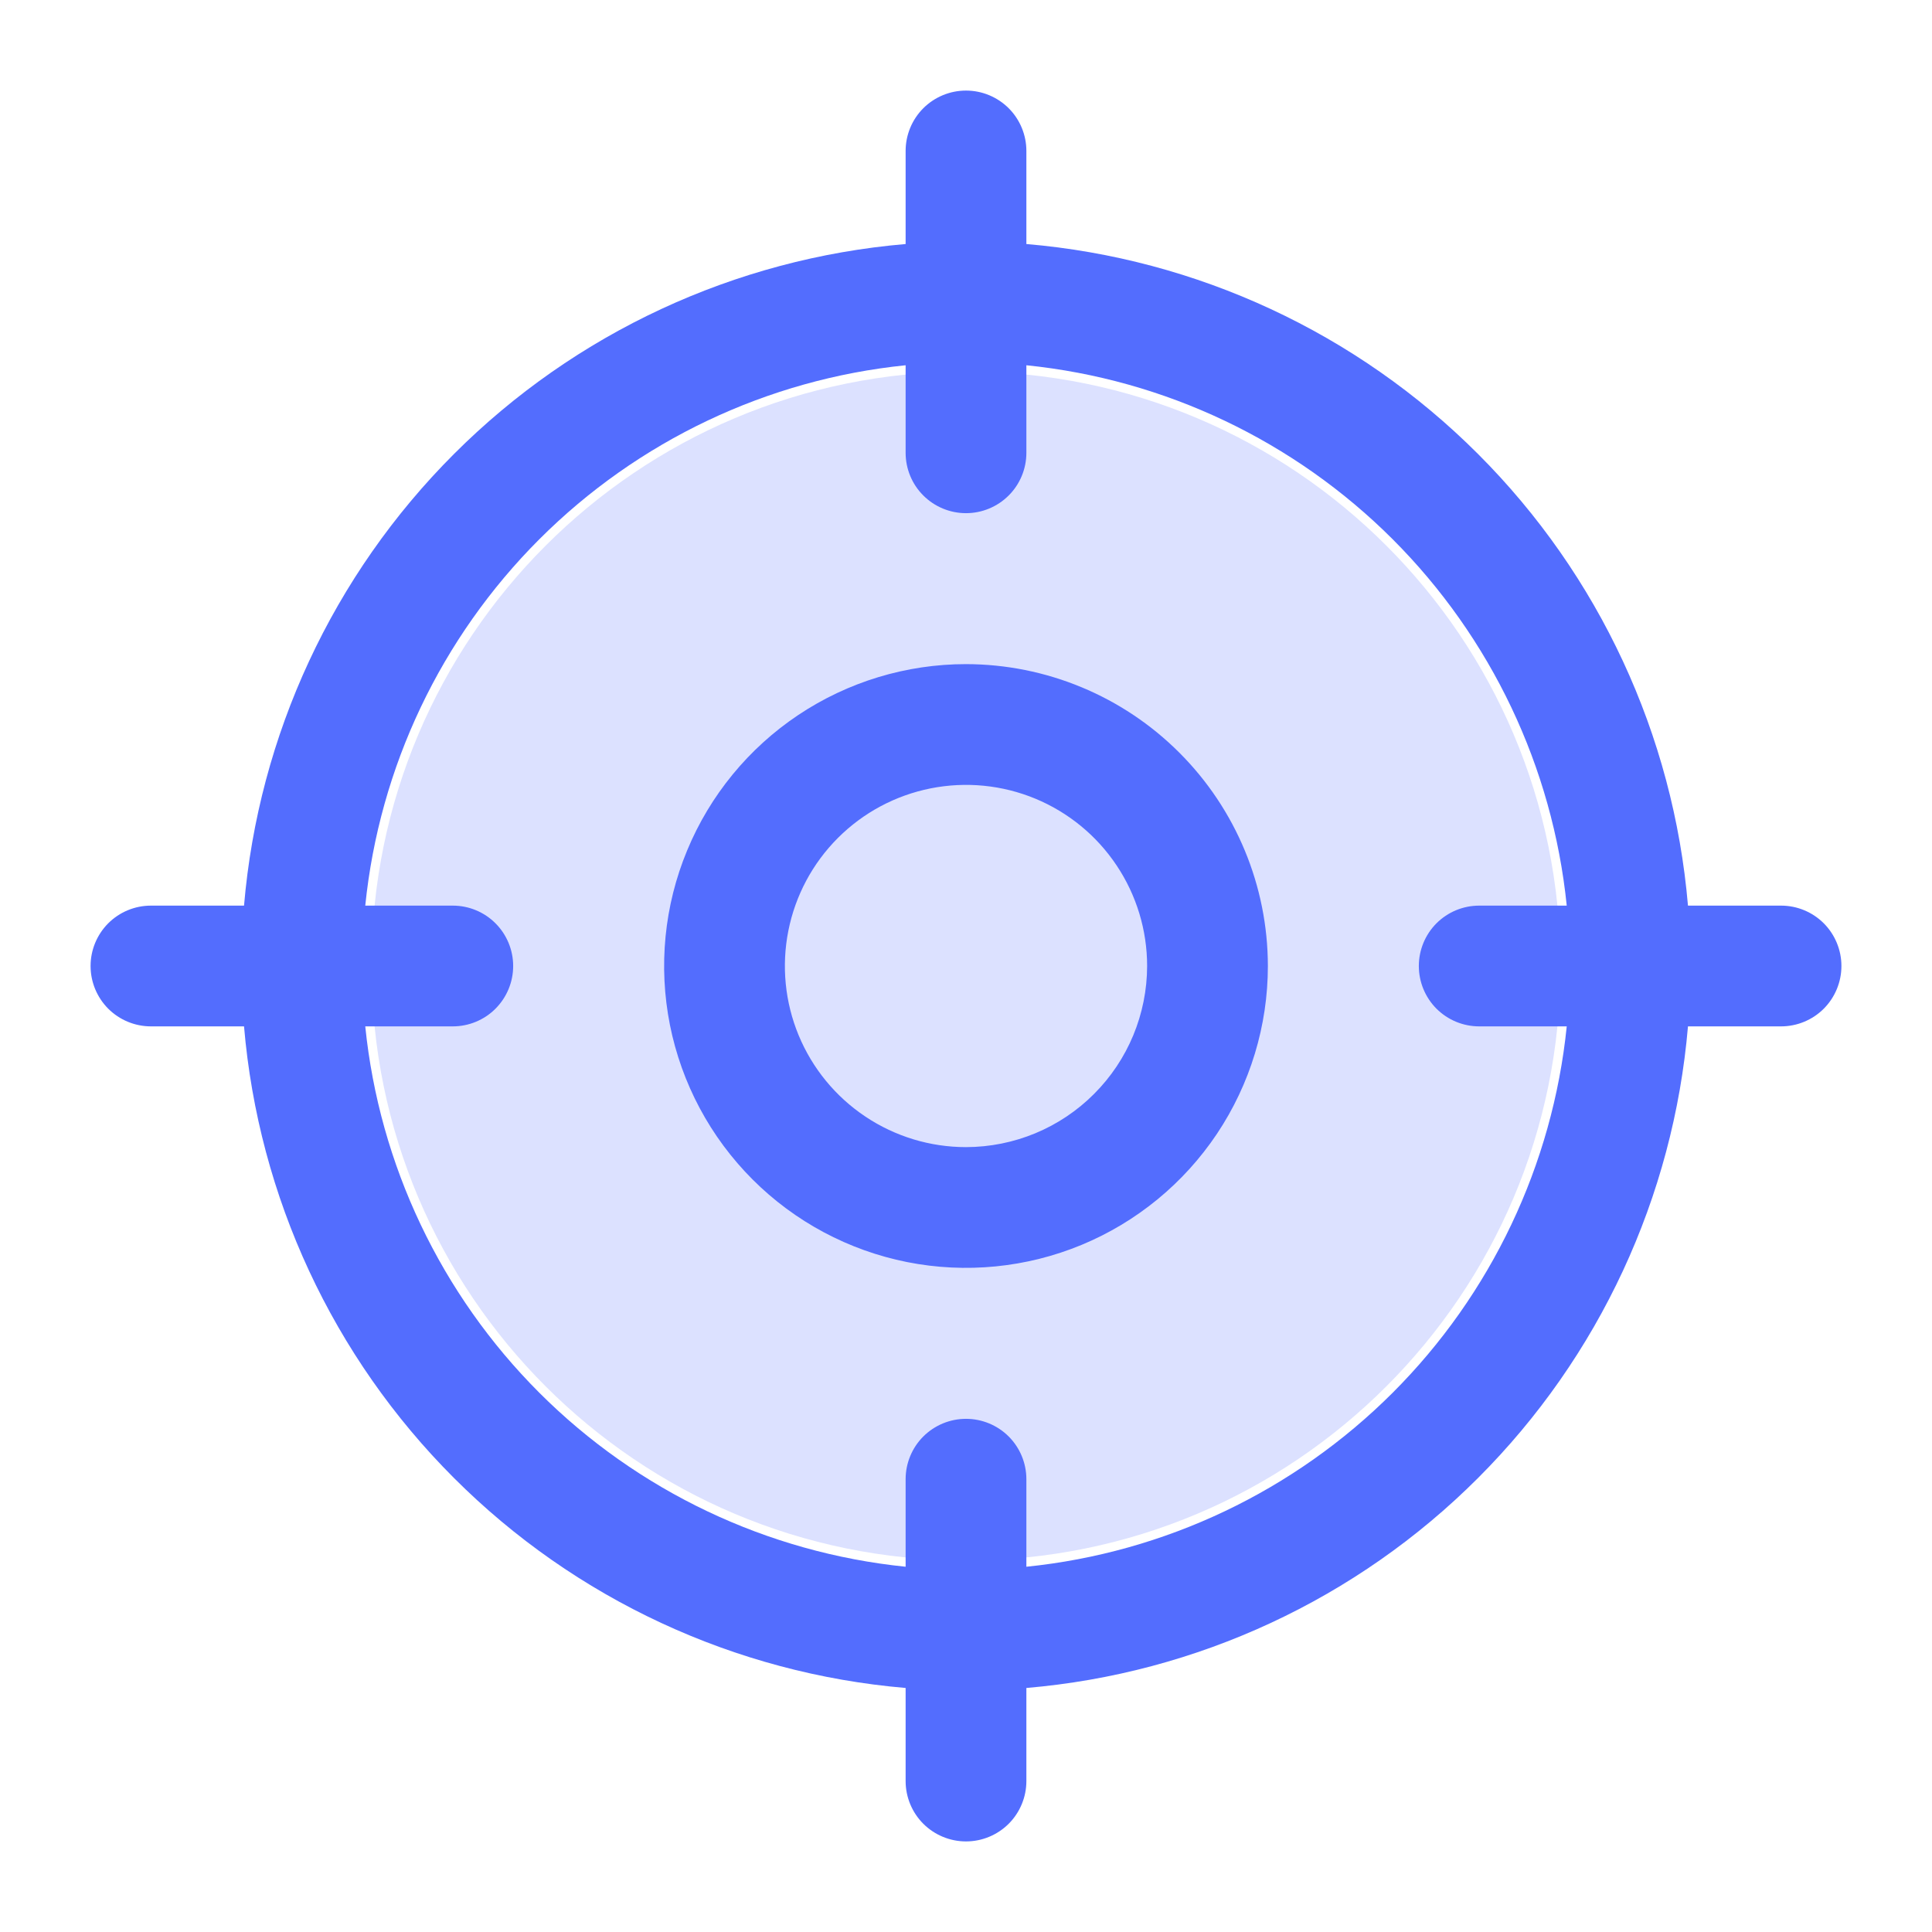
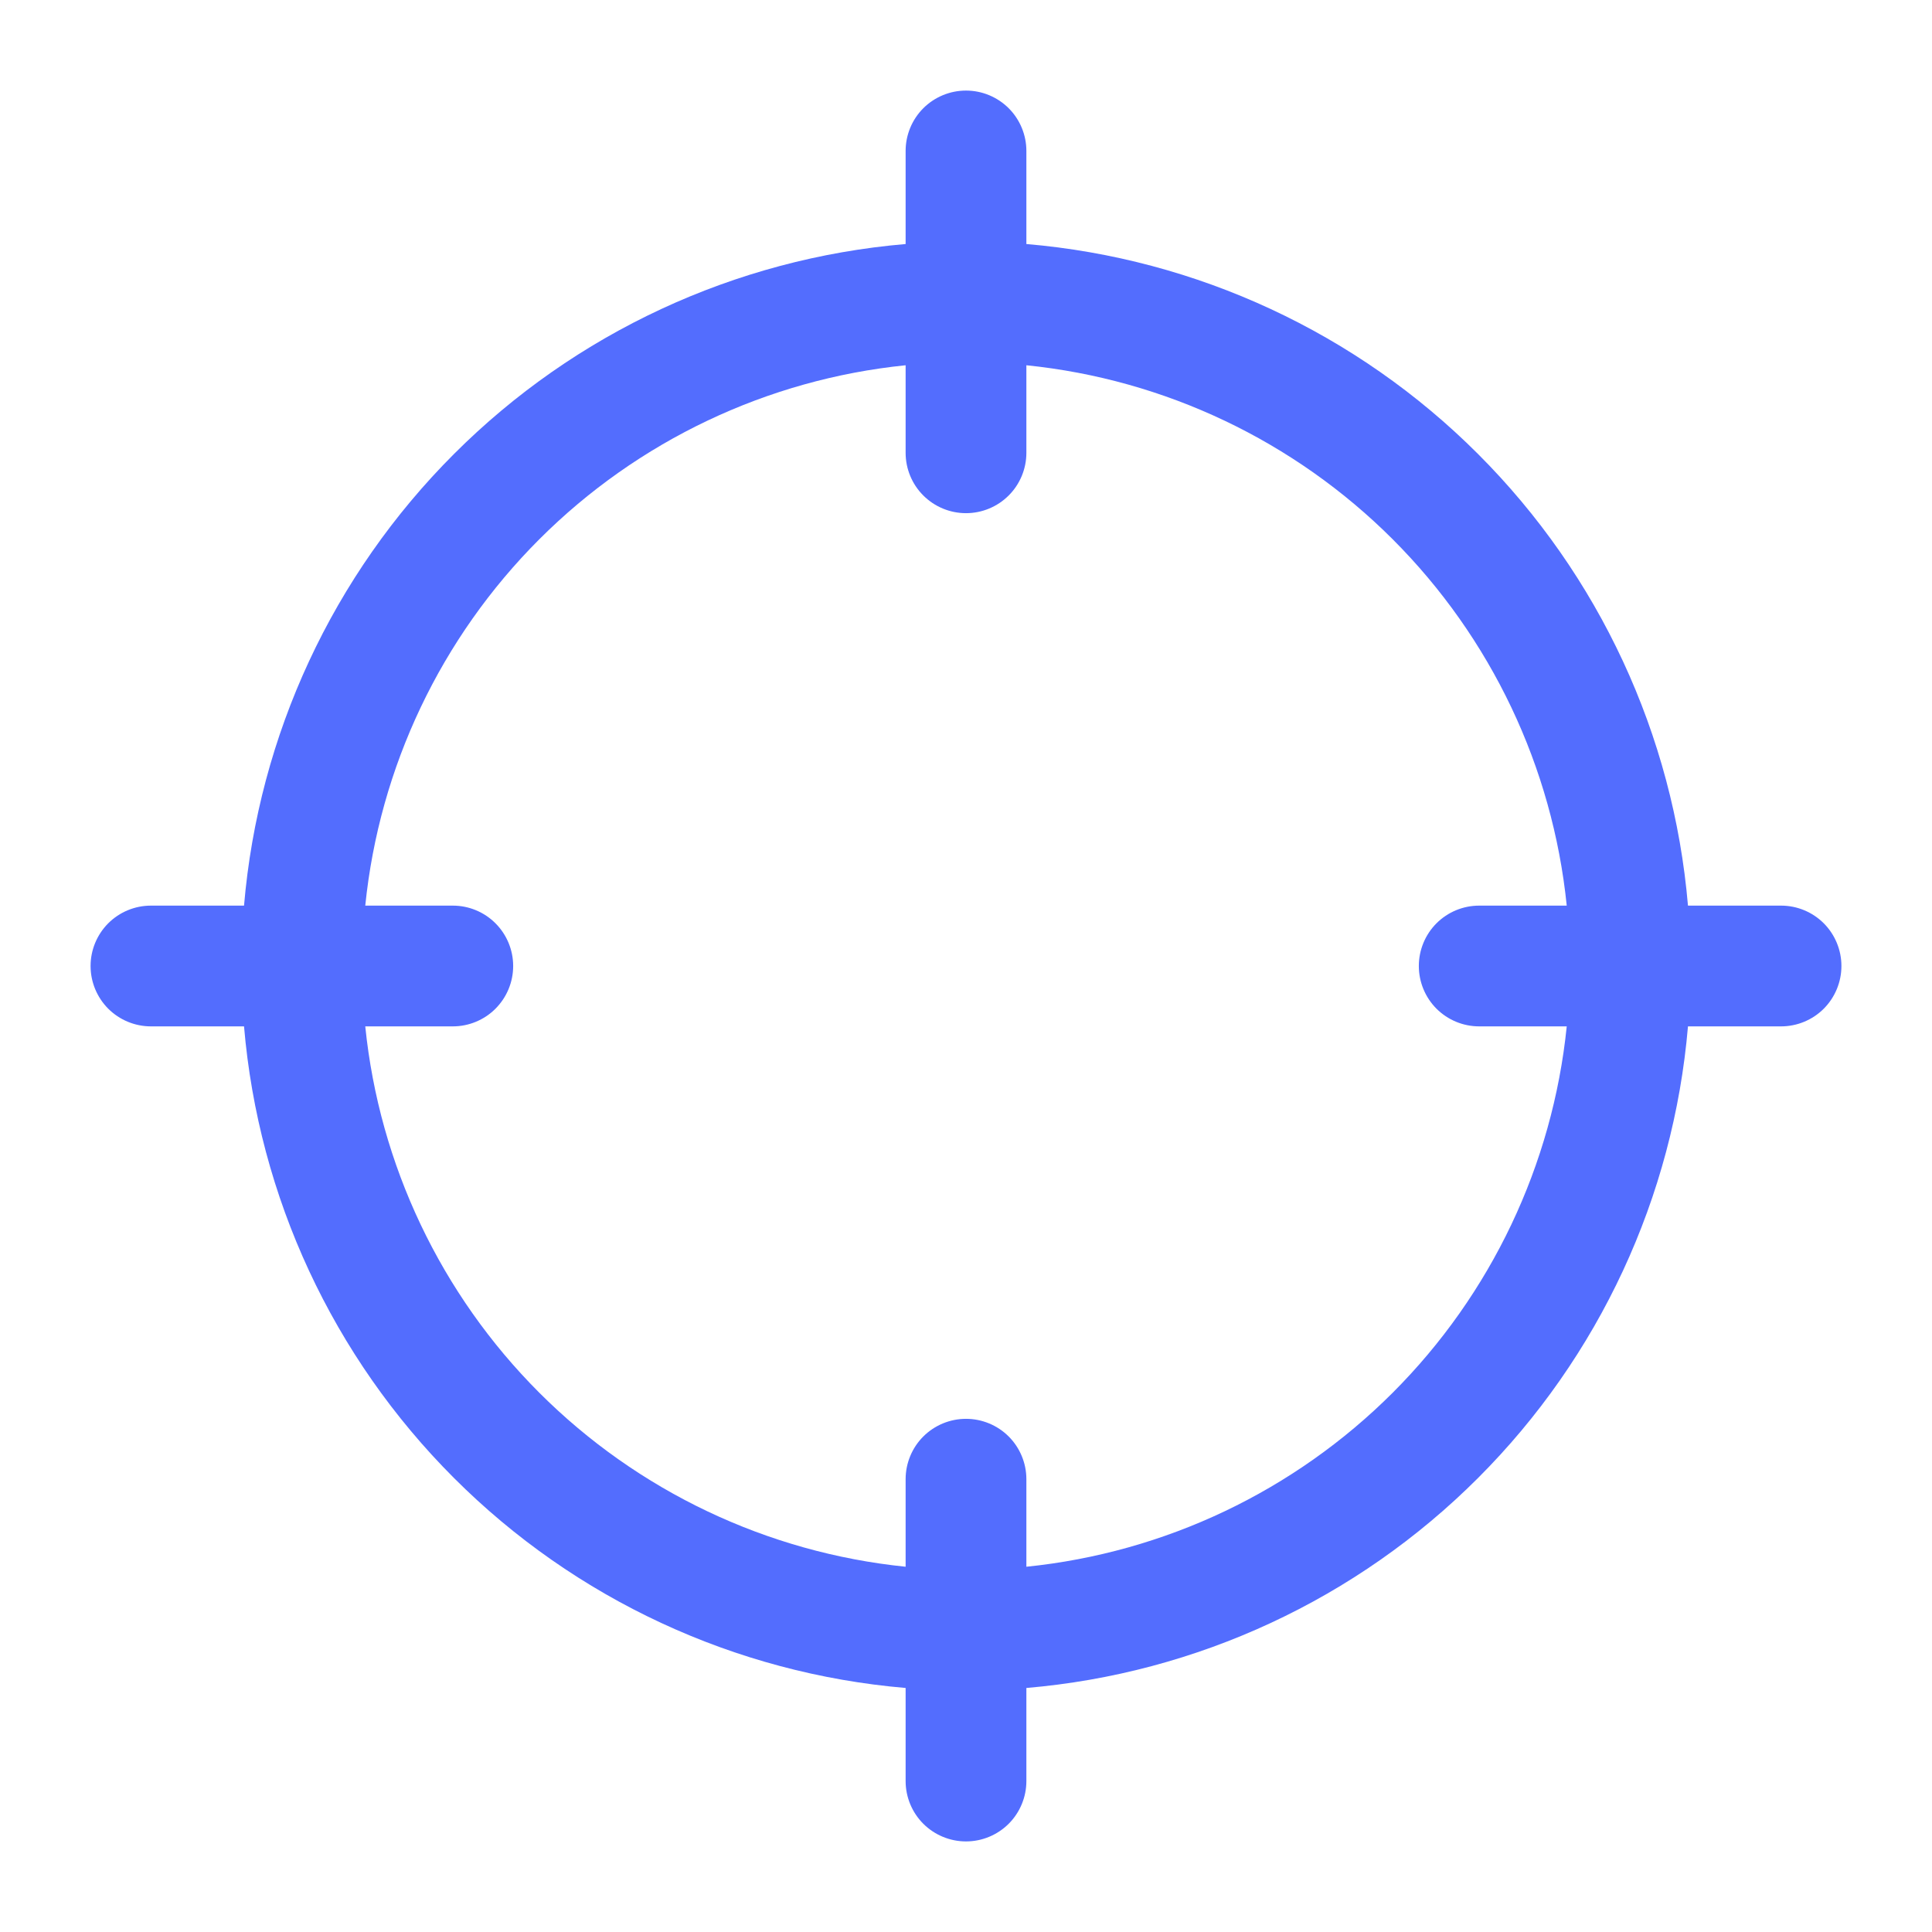
<svg xmlns="http://www.w3.org/2000/svg" width="52" height="52" viewBox="0 0 52 52" fill="none">
-   <path opacity="0.2" d="M26 42C34.837 42 42 34.837 42 26C42 17.163 34.837 10 26 10C17.163 10 10 17.163 10 26C10 34.837 17.163 42 26 42Z" fill="#536DFE" />
  <path d="M47.938 24.375H45.432C45.041 19.783 43.04 15.477 39.781 12.219C36.523 8.96 32.217 6.959 27.625 6.568V4.062C27.625 3.632 27.454 3.218 27.149 2.913C26.844 2.609 26.431 2.438 26 2.438C25.569 2.438 25.156 2.609 24.851 2.913C24.546 3.218 24.375 3.632 24.375 4.062V6.568C19.783 6.959 15.477 8.96 12.219 12.219C8.96 15.477 6.959 19.783 6.568 24.375H4.062C3.632 24.375 3.218 24.546 2.913 24.851C2.609 25.156 2.438 25.569 2.438 26C2.438 26.431 2.609 26.844 2.913 27.149C3.218 27.454 3.632 27.625 4.062 27.625H6.568C6.959 32.217 8.96 36.523 12.219 39.781C15.477 43.04 19.783 45.041 24.375 45.432V47.938C24.375 48.368 24.546 48.782 24.851 49.087C25.156 49.391 25.569 49.562 26 49.562C26.431 49.562 26.844 49.391 27.149 49.087C27.454 48.782 27.625 48.368 27.625 47.938V45.432C32.217 45.041 36.523 43.04 39.781 39.781C43.04 36.523 45.041 32.217 45.432 27.625H47.938C48.368 27.625 48.782 27.454 49.087 27.149C49.391 26.844 49.562 26.431 49.562 26C49.562 25.569 49.391 25.156 49.087 24.851C48.782 24.546 48.368 24.375 47.938 24.375ZM27.625 42.169V39.812C27.625 39.382 27.454 38.968 27.149 38.663C26.844 38.359 26.431 38.188 26 38.188C25.569 38.188 25.156 38.359 24.851 38.663C24.546 38.968 24.375 39.382 24.375 39.812V42.169C20.647 41.789 17.165 40.134 14.515 37.485C11.866 34.835 10.211 31.353 9.831 27.625H12.188C12.618 27.625 13.032 27.454 13.336 27.149C13.641 26.844 13.812 26.431 13.812 26C13.812 25.569 13.641 25.156 13.336 24.851C13.032 24.546 12.618 24.375 12.188 24.375H9.831C10.211 20.647 11.866 17.165 14.515 14.515C17.165 11.866 20.647 10.211 24.375 9.831V12.188C24.375 12.618 24.546 13.032 24.851 13.336C25.156 13.641 25.569 13.812 26 13.812C26.431 13.812 26.844 13.641 27.149 13.336C27.454 13.032 27.625 12.618 27.625 12.188V9.831C31.353 10.211 34.835 11.866 37.485 14.515C40.134 17.165 41.789 20.647 42.169 24.375H39.812C39.382 24.375 38.968 24.546 38.663 24.851C38.359 25.156 38.188 25.569 38.188 26C38.188 26.431 38.359 26.844 38.663 27.149C38.968 27.454 39.382 27.625 39.812 27.625H42.169C41.789 31.353 40.134 34.835 37.485 37.485C34.835 40.134 31.353 41.789 27.625 42.169Z" fill="#536DFE" />
-   <path d="M26 17.875C24.393 17.875 22.822 18.352 21.486 19.244C20.15 20.137 19.108 21.406 18.494 22.891C17.878 24.375 17.718 26.009 18.031 27.585C18.345 29.161 19.119 30.609 20.255 31.745C21.391 32.882 22.839 33.655 24.415 33.969C25.991 34.282 27.625 34.121 29.109 33.507C30.594 32.892 31.863 31.85 32.756 30.514C33.648 29.178 34.125 27.607 34.125 26C34.123 23.846 33.266 21.781 31.742 20.258C30.219 18.734 28.154 17.878 26 17.875ZM26 30.875C25.036 30.875 24.093 30.589 23.292 30.053C22.49 29.518 21.865 28.756 21.496 27.866C21.127 26.975 21.031 25.995 21.219 25.049C21.407 24.103 21.871 23.235 22.553 22.553C23.235 21.871 24.103 21.407 25.049 21.219C25.995 21.031 26.975 21.127 27.866 21.496C28.756 21.865 29.518 22.49 30.053 23.292C30.589 24.093 30.875 25.036 30.875 26C30.873 27.293 30.36 28.532 29.445 29.445C28.532 30.36 27.293 30.873 26 30.875Z" fill="#536DFE" />
</svg>